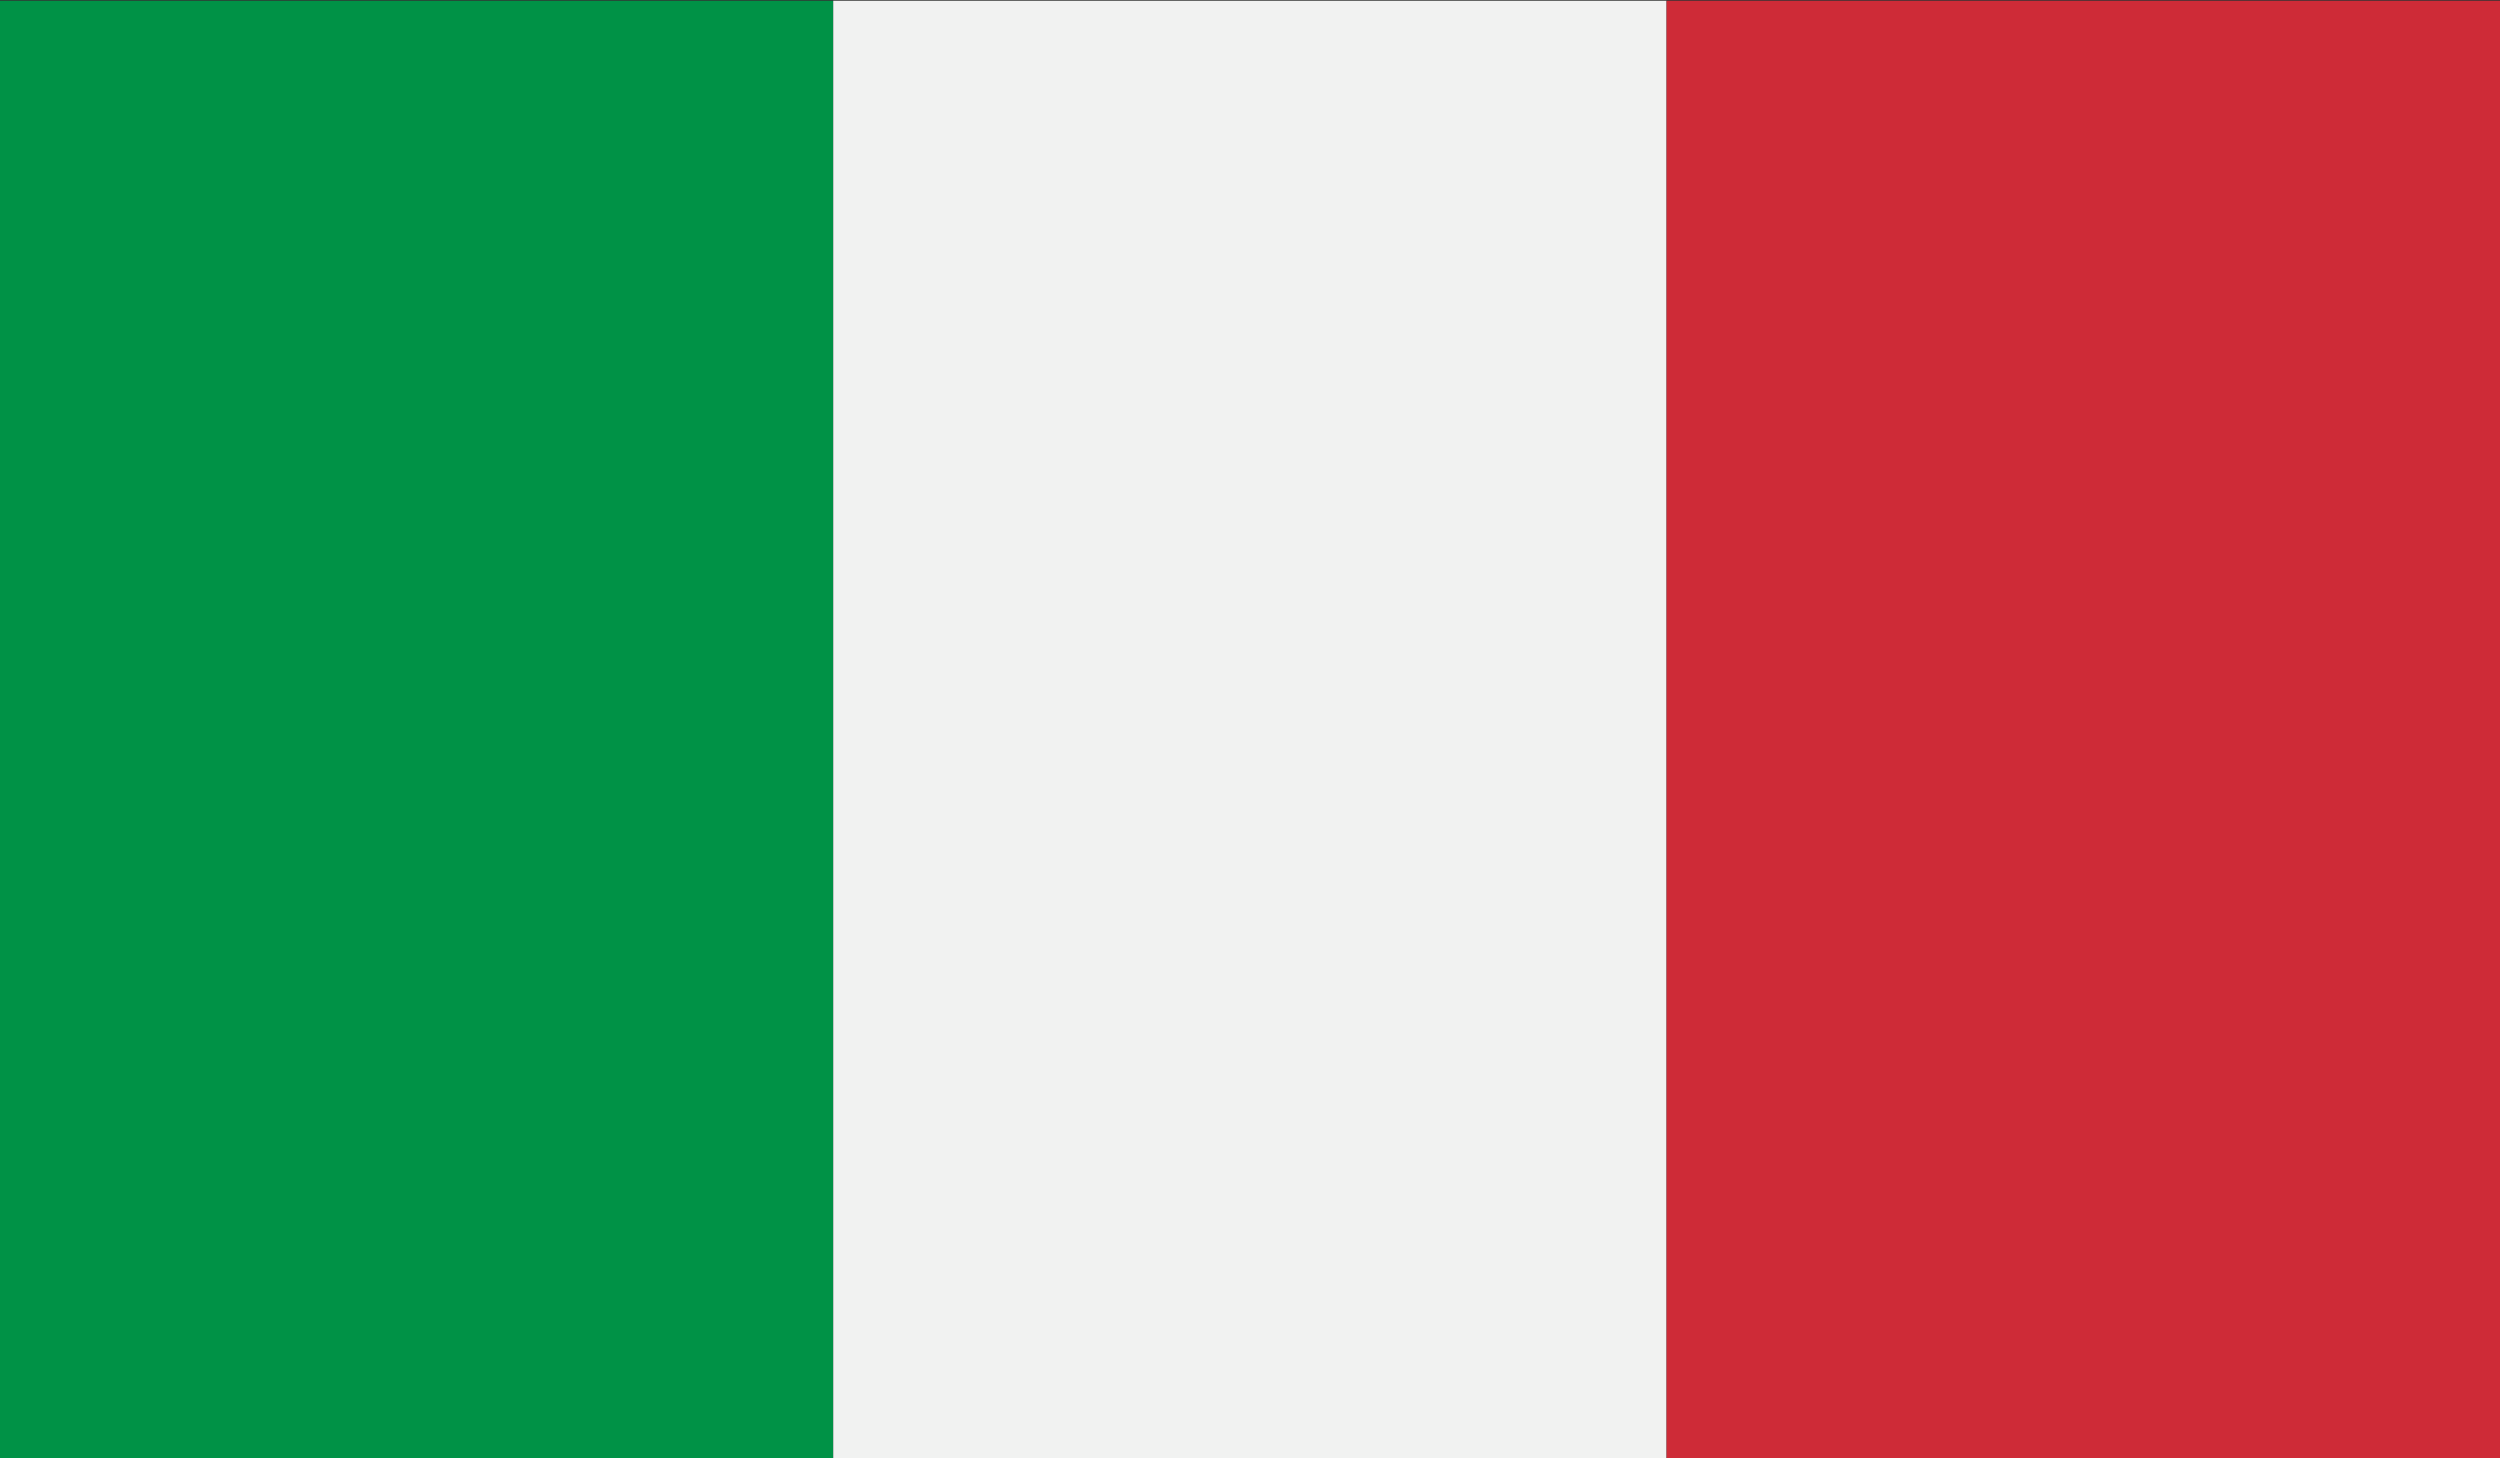
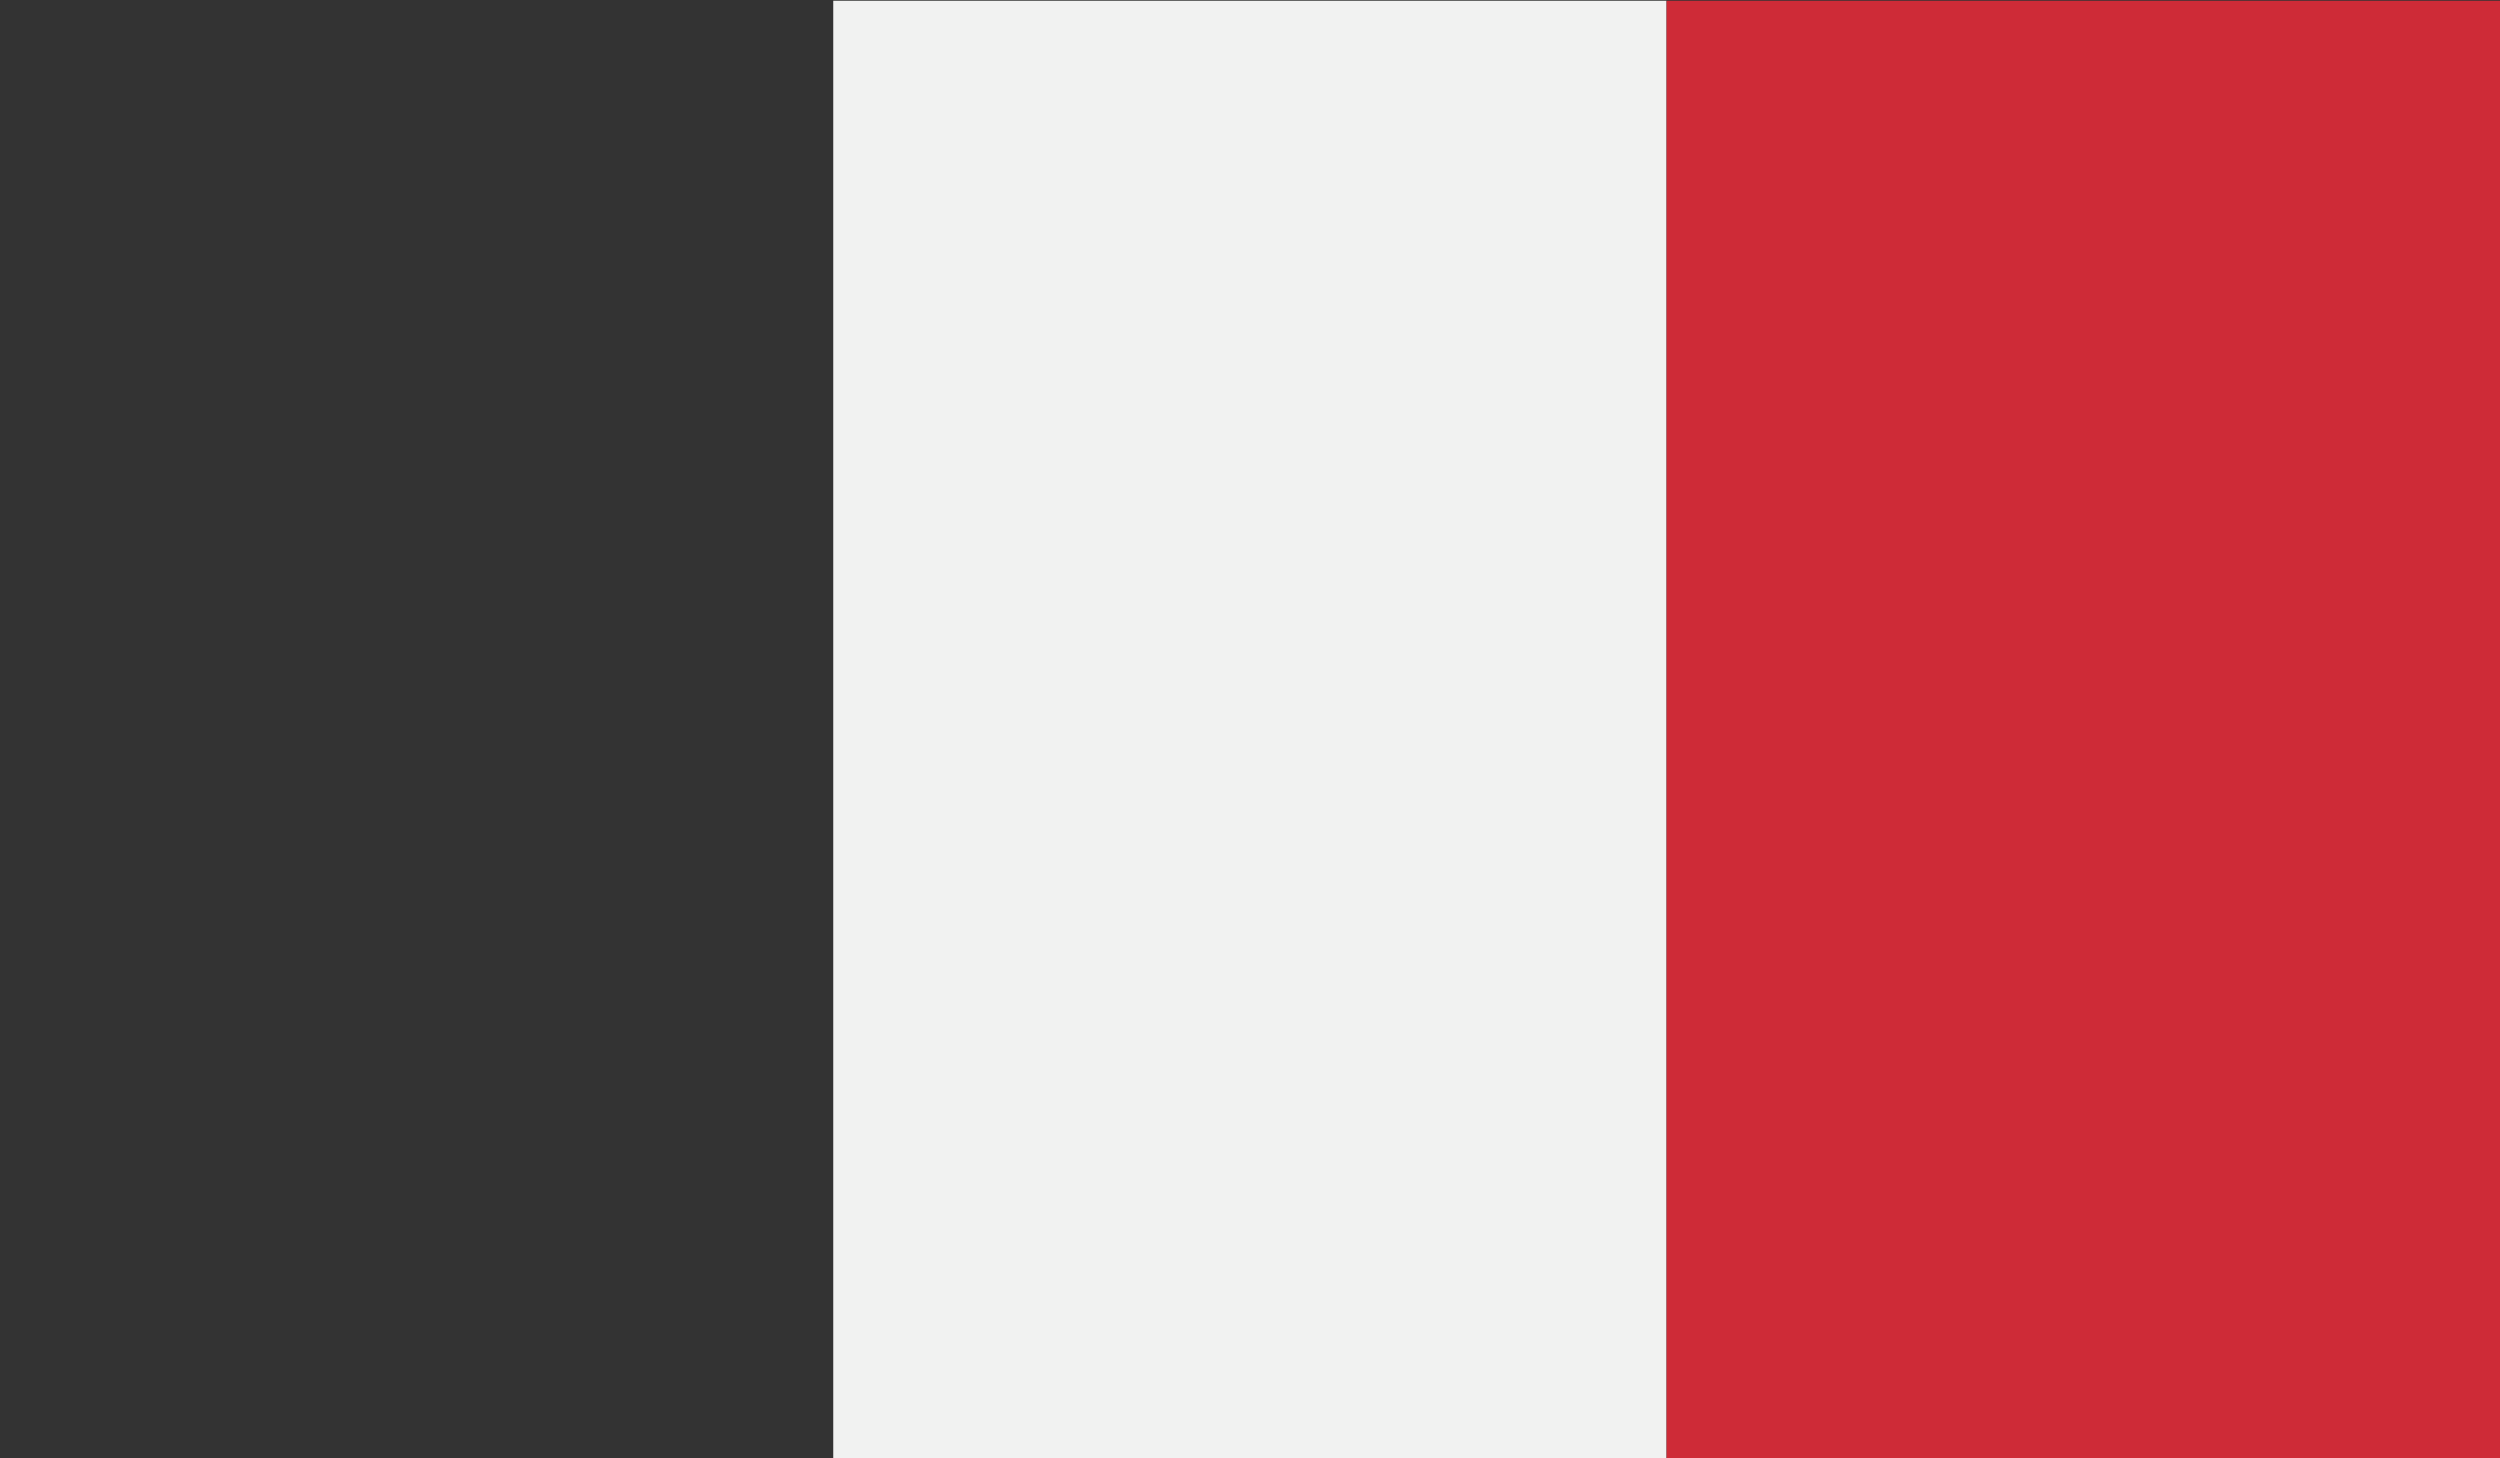
<svg xmlns="http://www.w3.org/2000/svg" xmlns:xlink="http://www.w3.org/1999/xlink" id="Layer_1" x="0px" y="0px" viewBox="0 0 200 116.66" style="enable-background:new 0 0 200 116.66;" xml:space="preserve">
  <rect x="0" y="0" width="200" height="116.66" fill="#333333" stroke="none" />
  <style type="text/css">	.st0{clip-path:url(#SVGID_00000008843360618672255360000018050418291278908050_);fill:#009246;}	.st1{clip-path:url(#SVGID_00000008843360618672255360000018050418291278908050_);fill:#F1F2F1;}	.st2{clip-path:url(#SVGID_00000008843360618672255360000018050418291278908050_);fill:#CE2B37;}</style>
  <g id="ITALY_3_">
    <g>
      <g>
        <defs>
          <rect id="SVGID_1_" y="0.06" width="200" height="116.66" />
        </defs>
        <clipPath id="SVGID_00000161619659366363763200000009535556920053746098_">
          <use xlink:href="#SVGID_1_" style="overflow:visible;" />
        </clipPath>
-         <rect y="0.06" style="clip-path:url(#SVGID_00000161619659366363763200000009535556920053746098_);fill:#009246;" width="66.66" height="116.66" />
        <rect x="66.66" y="0.06" style="clip-path:url(#SVGID_00000161619659366363763200000009535556920053746098_);fill:#F1F2F1;" width="66.66" height="116.66" />
        <rect x="133.33" y="0.06" style="clip-path:url(#SVGID_00000161619659366363763200000009535556920053746098_);fill:#CE2B37;" width="66.67" height="116.66" />
      </g>
    </g>
  </g>
</svg>